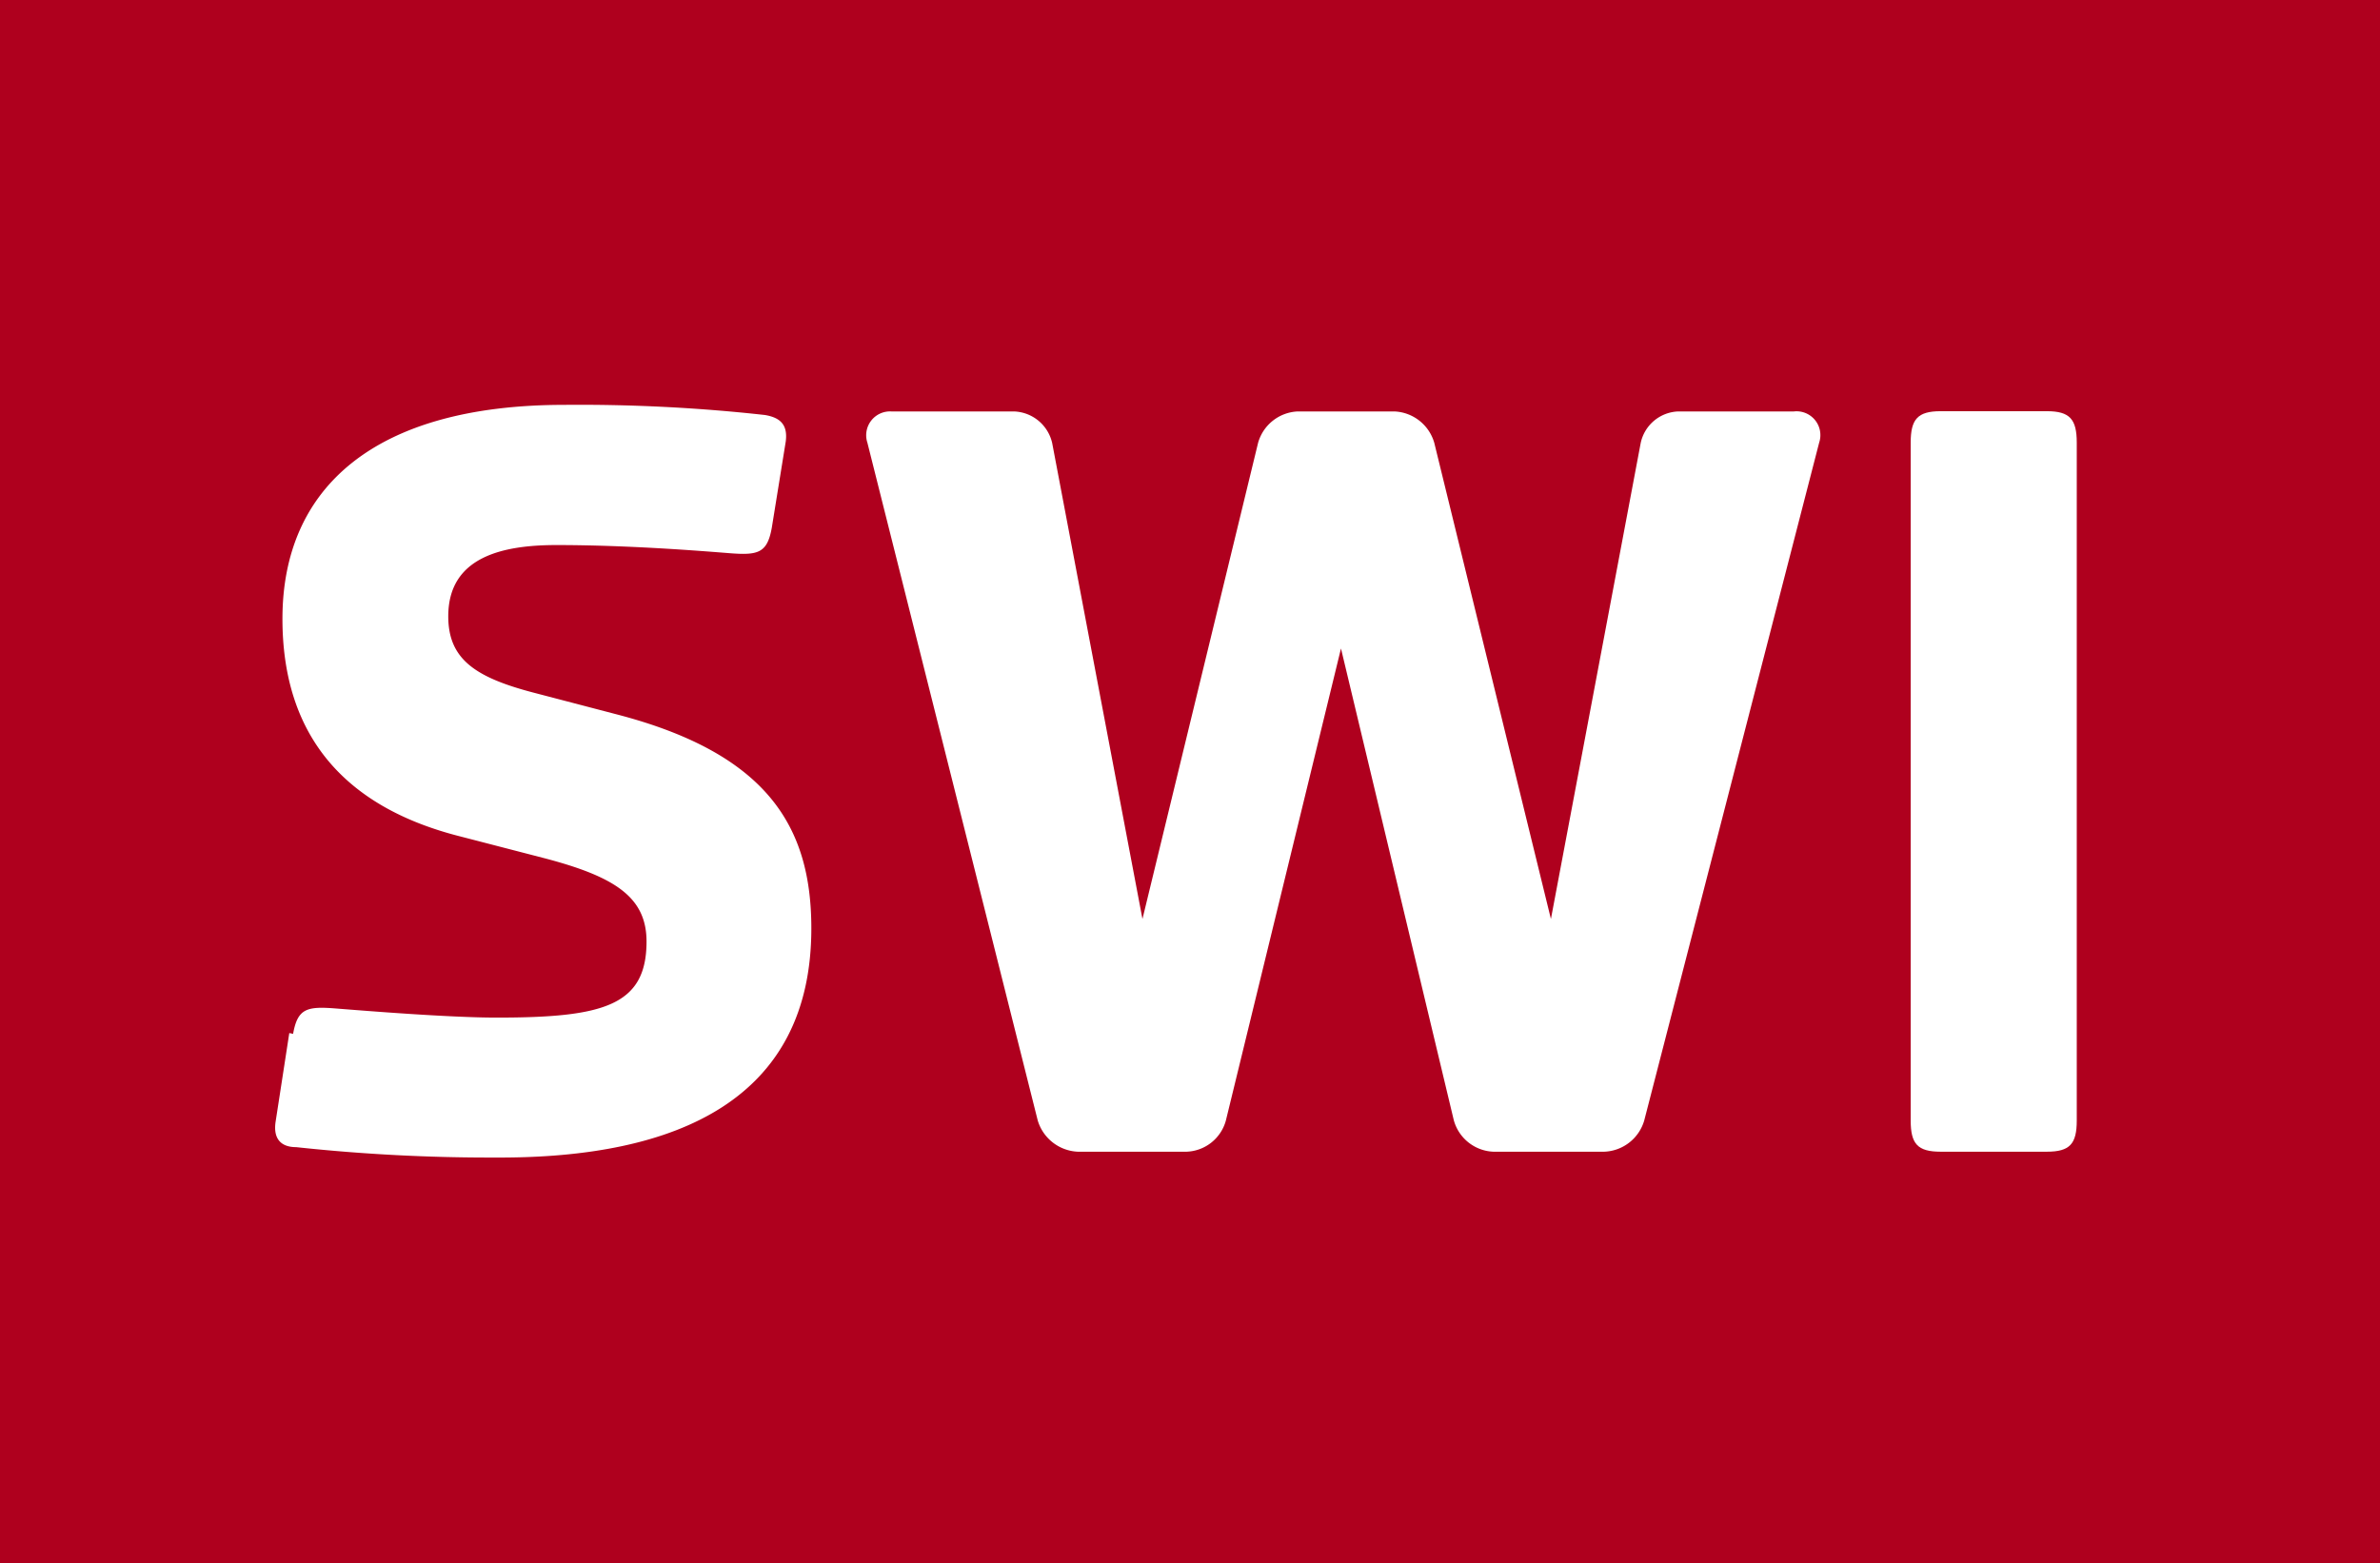
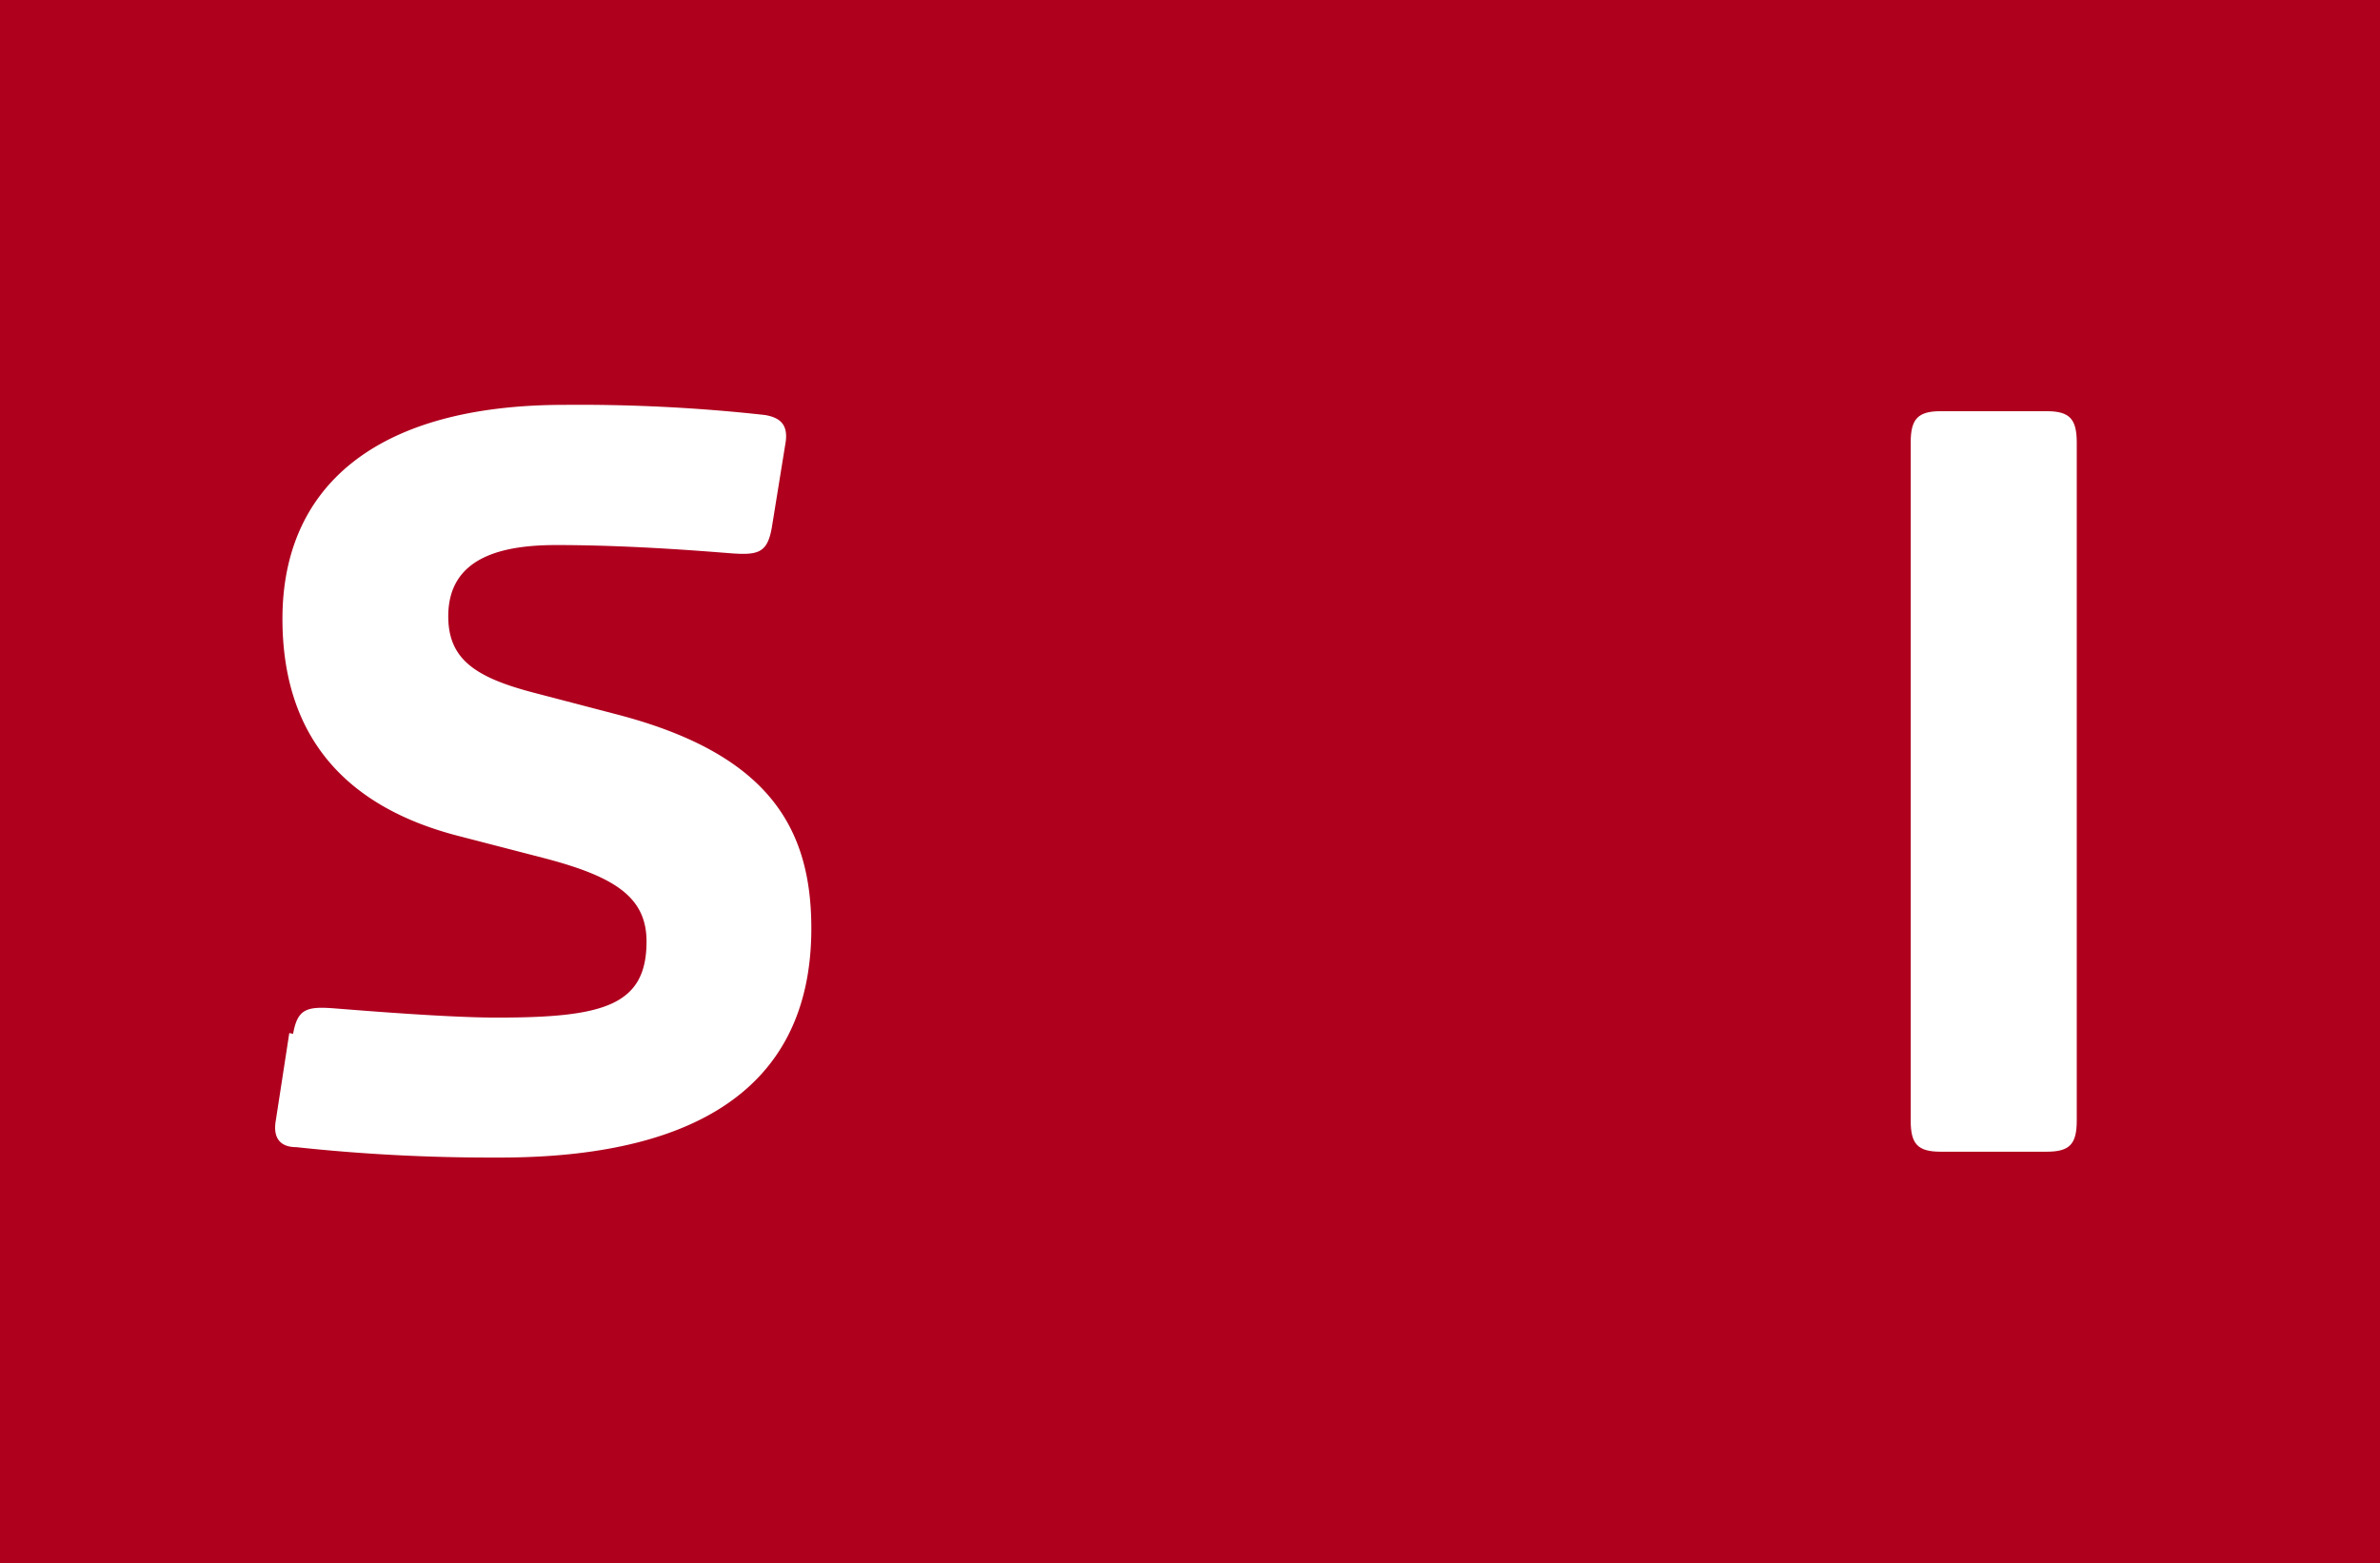
<svg xmlns="http://www.w3.org/2000/svg" viewBox="0 0 93.87 61.66">
  <defs>
    <style>.be96e69d-afdb-4c9a-8db4-621ca43ddcb7{fill:#af001e;}.b6fc8222-8fd9-46d1-b59f-7fe610e20c89{fill:#fff;}</style>
  </defs>
  <g id="b72facce-4abf-4f37-87d3-4035a28f65de" data-name="Ebene 2">
    <g id="a6743530-35ef-4d2f-bbb1-f30c8fad633e" data-name="SRF">
      <rect class="be96e69d-afdb-4c9a-8db4-621ca43ddcb7" width="93.87" height="61.66" />
      <path class="b6fc8222-8fd9-46d1-b59f-7fe610e20c89" d="M11.41,40.75l-.54,3.5c-.1.68.22,1,.81,1a71.42,71.42,0,0,0,7.86.41C26.76,45.7,32,43.34,32,36.62c0-4-1.72-6.9-7.71-8.45L21,27.31c-2.27-.6-3.32-1.32-3.32-3,0-2.36,2.17-2.81,4.27-2.81,2.82,0,5.67.23,6.81.32s1.5,0,1.68-1l.55-3.4c.09-.68-.23-.95-.82-1.05a66.4,66.4,0,0,0-7.91-.4c-7.49,0-11.12,3.27-11.12,8.44,0,4.69,2.54,7.45,7,8.58l3.36.87c2.77.73,4,1.54,4,3.28,0,2.54-1.72,3-5.91,3-1.89,0-5.21-.27-6.35-.36s-1.5,0-1.68,1" />
      <path class="b6fc8222-8fd9-46d1-b59f-7fe610e20c89" d="M80.73,16.22c.91,0,1.18.32,1.18,1.24V44.2c0,.92-.27,1.23-1.18,1.23H76.54c-.91,0-1.18-.31-1.18-1.23V17.46c0-.92.27-1.24,1.18-1.24Z" />
-       <path class="b6fc8222-8fd9-46d1-b59f-7fe610e20c89" d="M42.51,45.43a1.73,1.73,0,0,1-1.58-1.23L34.21,17.46a.94.94,0,0,1,.95-1.23H40a1.6,1.6,0,0,1,1.5,1.25l3.56,18.77,4.56-18.78a1.7,1.7,0,0,1,1.56-1.24H55a1.71,1.71,0,0,1,1.57,1.24l4.6,18.78,3.54-18.77a1.57,1.57,0,0,1,1.48-1.25h4.56a.94.94,0,0,1,1,1.23L64.85,44.2a1.71,1.71,0,0,1-1.58,1.23H58.9a1.69,1.69,0,0,1-1.56-1.24L52.89,25.58,48.35,44.2a1.67,1.67,0,0,1-1.55,1.23Z" />
    </g>
  </g>
</svg>